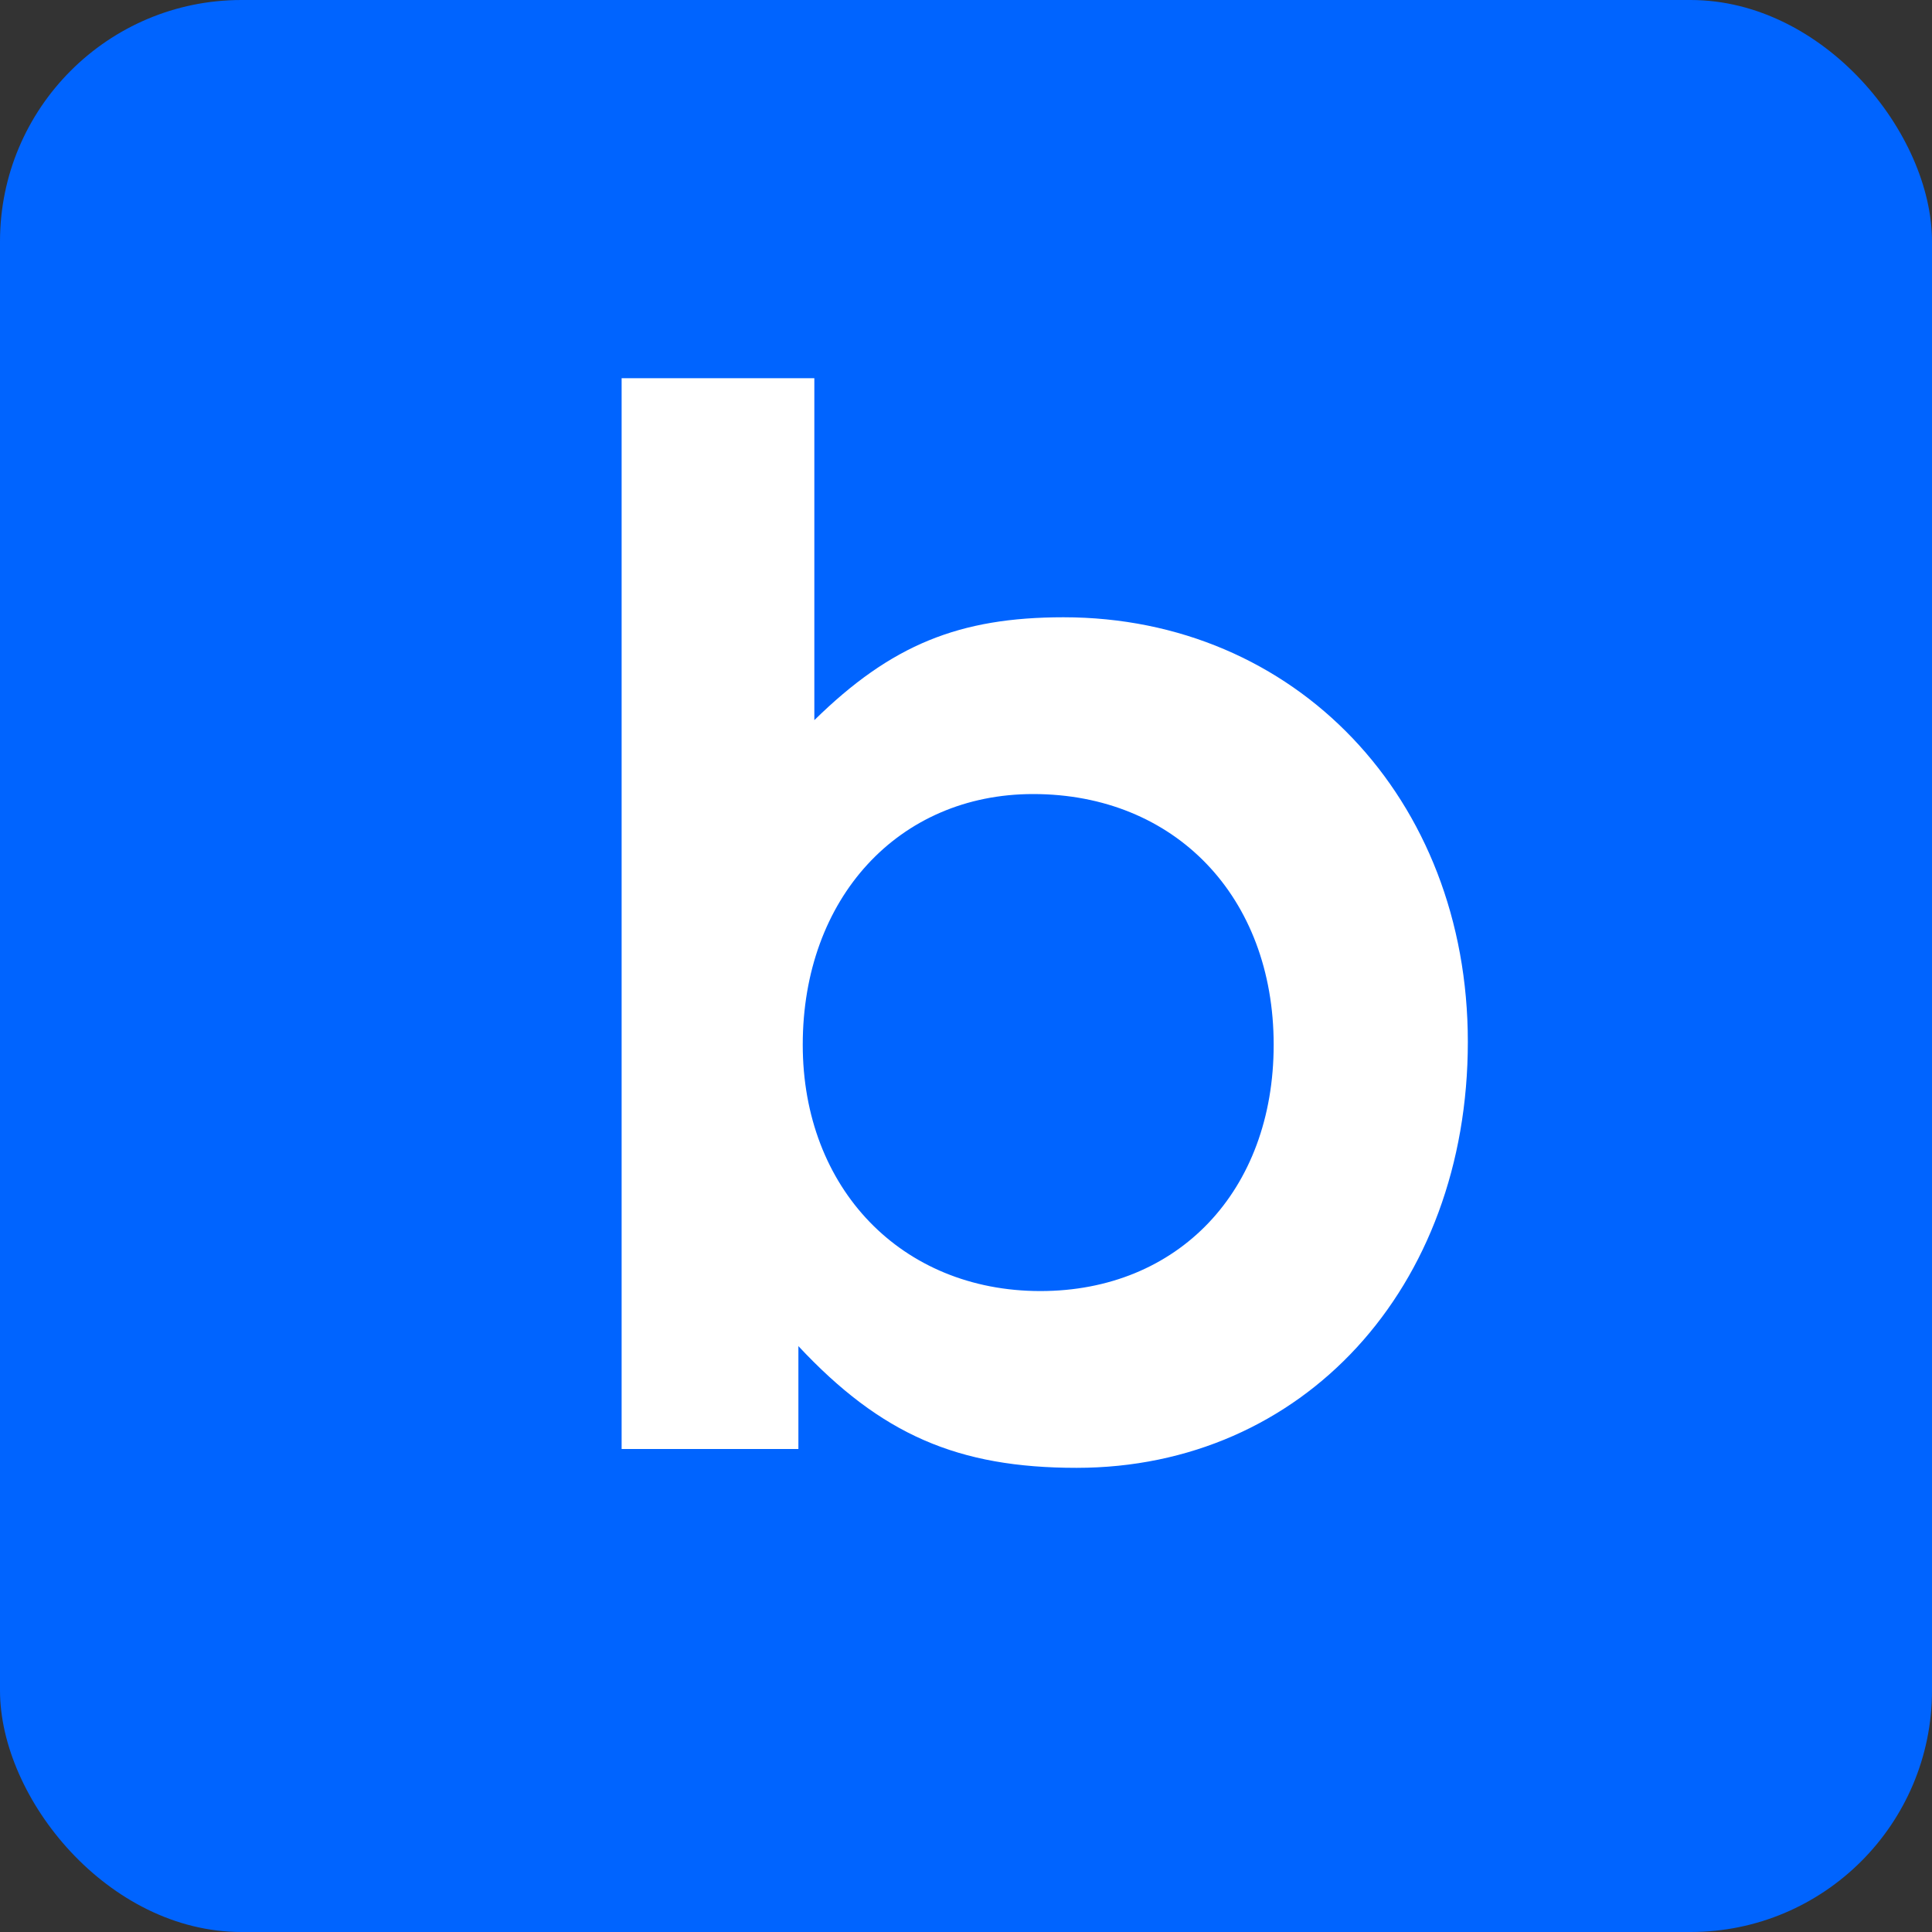
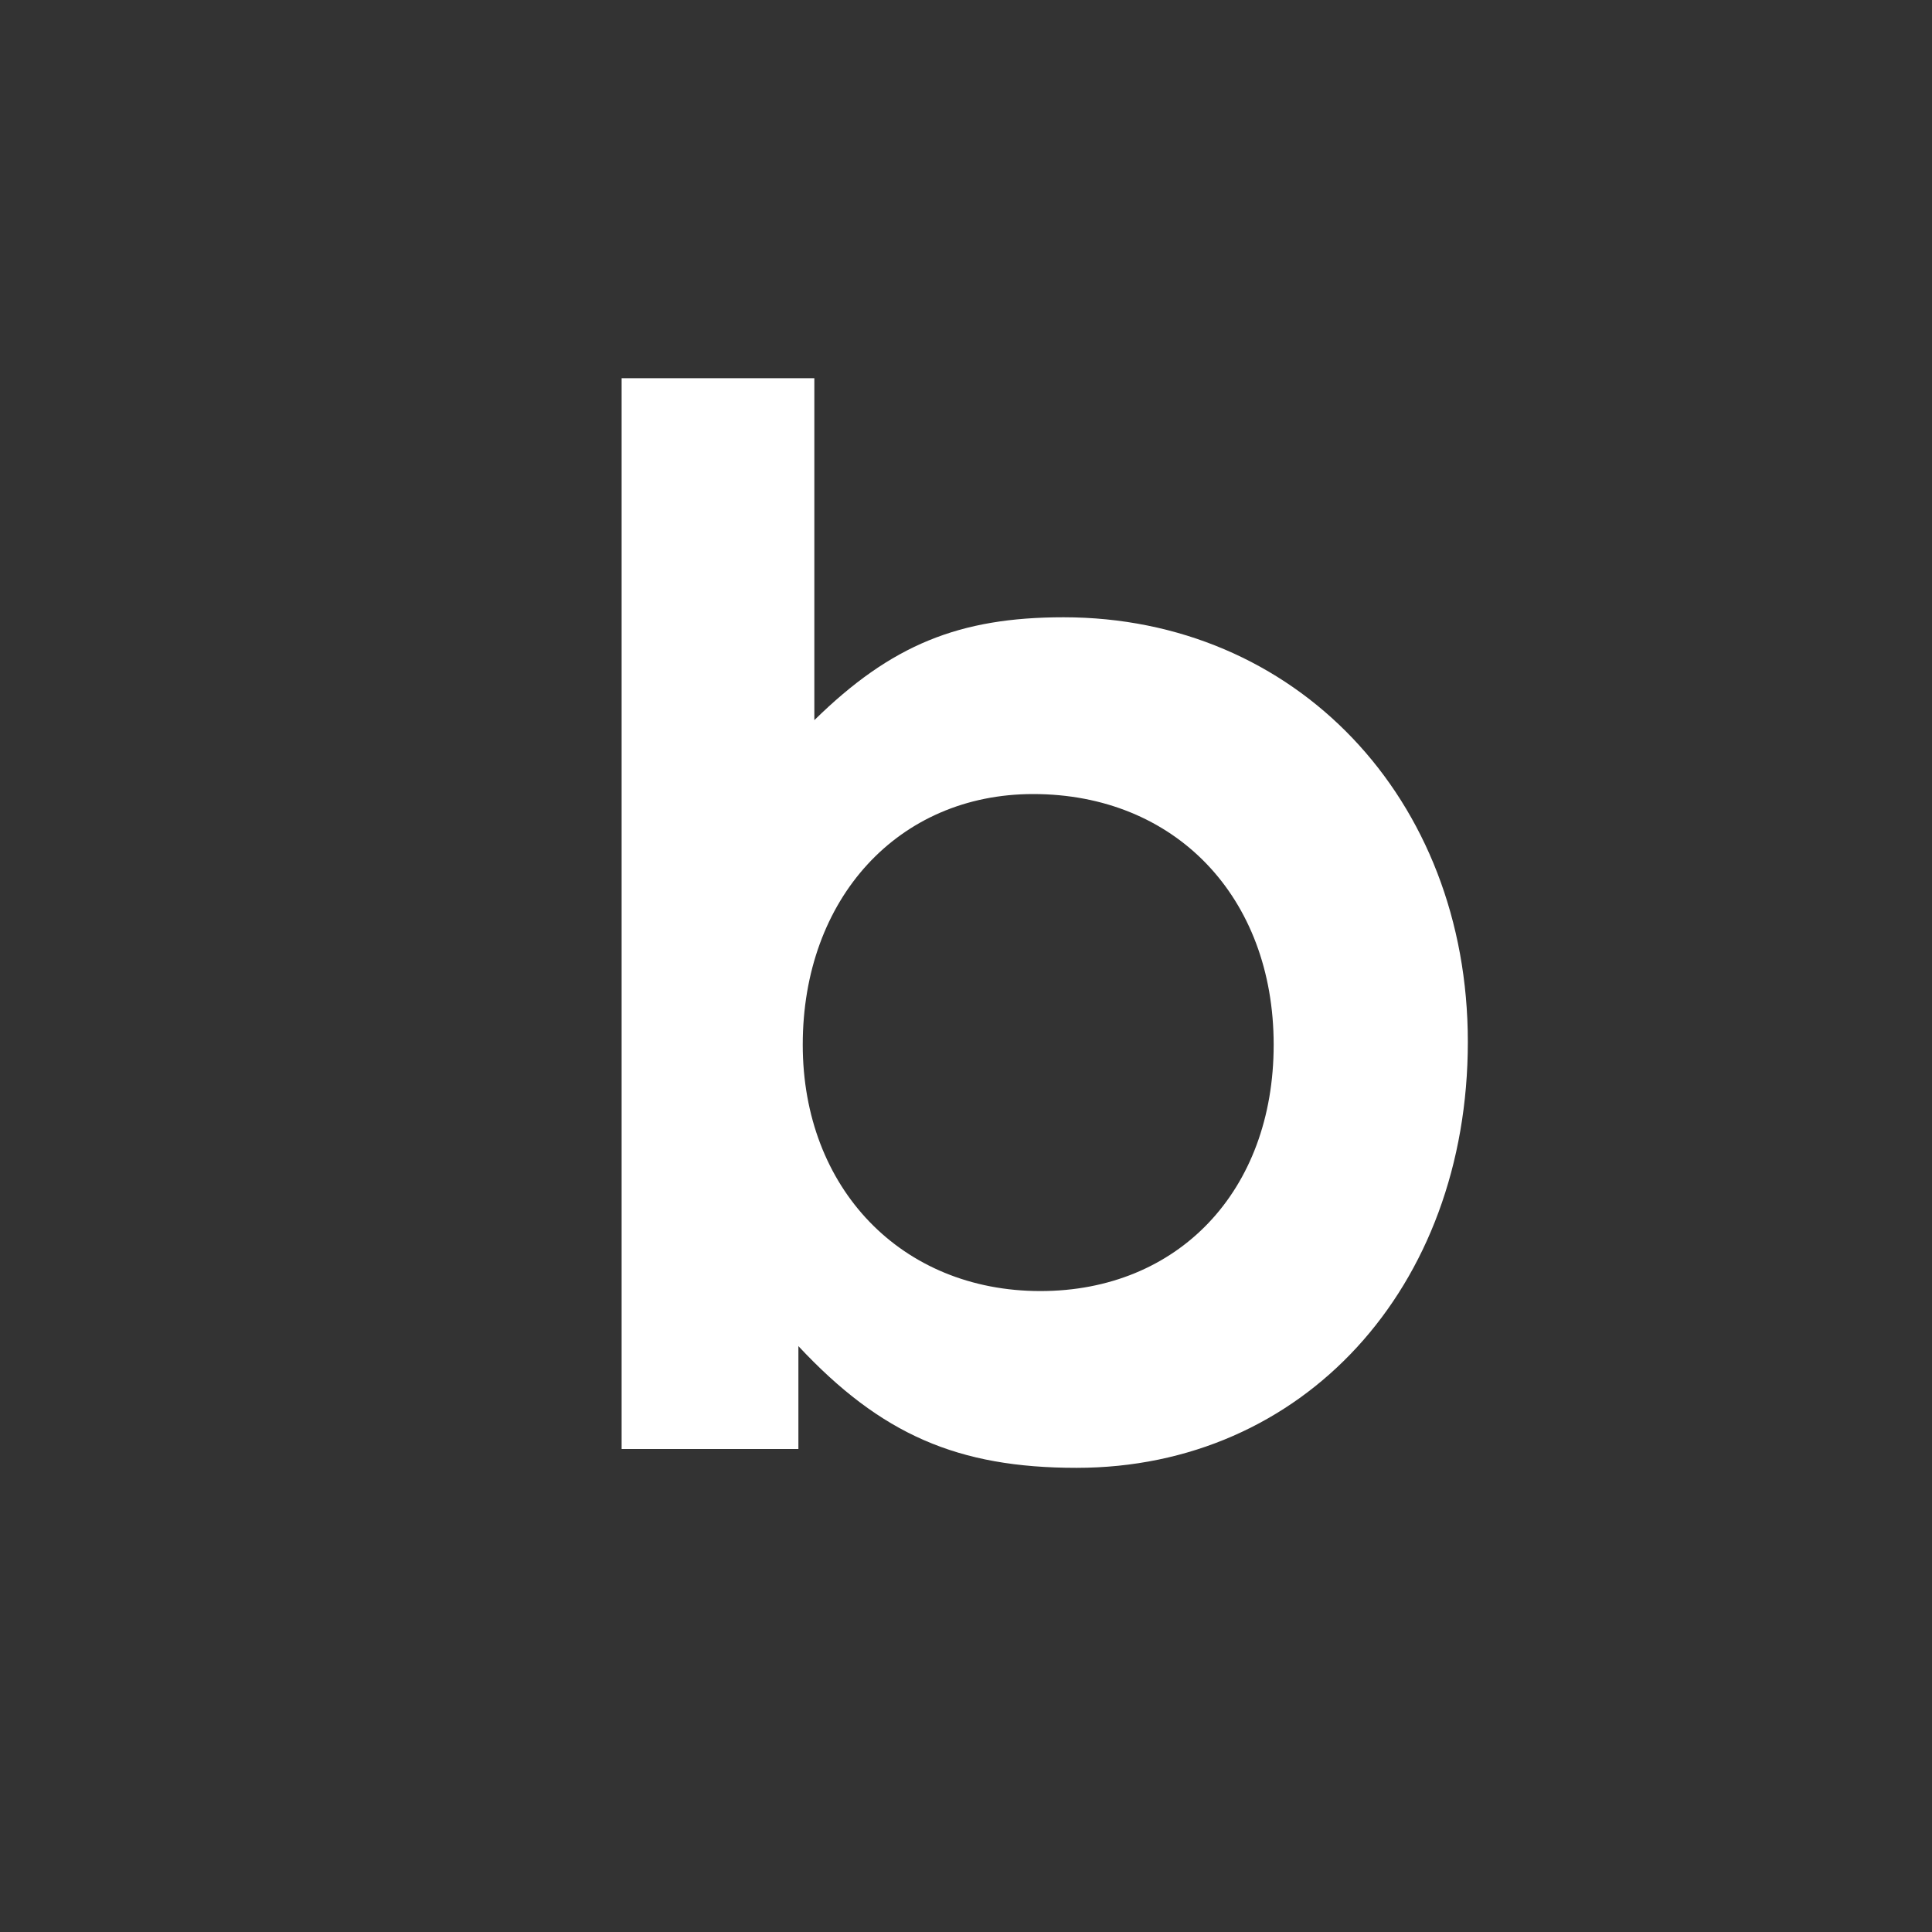
<svg xmlns="http://www.w3.org/2000/svg" width="32" height="32" viewBox="0 0 32 32" fill="none">
  <rect x="0" y="0" width="32" height="32" fill="#333333" stroke="none" />
-   <rect width="32" height="32" rx="4" fill="#0064FF" />
  <path d="M10.296 24V6.264H13.488V11.928C14.76 10.68 15.888 10.224 17.616 10.224C21.456 10.224 24.312 13.224 24.312 17.256C24.312 21.336 21.576 24.312 17.832 24.312C15.864 24.312 14.592 23.76 13.224 22.296V24H10.296ZM17.232 21.384C19.512 21.384 21.096 19.728 21.096 17.304C21.096 14.856 19.464 13.152 17.112 13.152C14.88 13.152 13.296 14.88 13.296 17.304C13.296 19.68 14.928 21.384 17.232 21.384Z" fill="white" />
</svg>